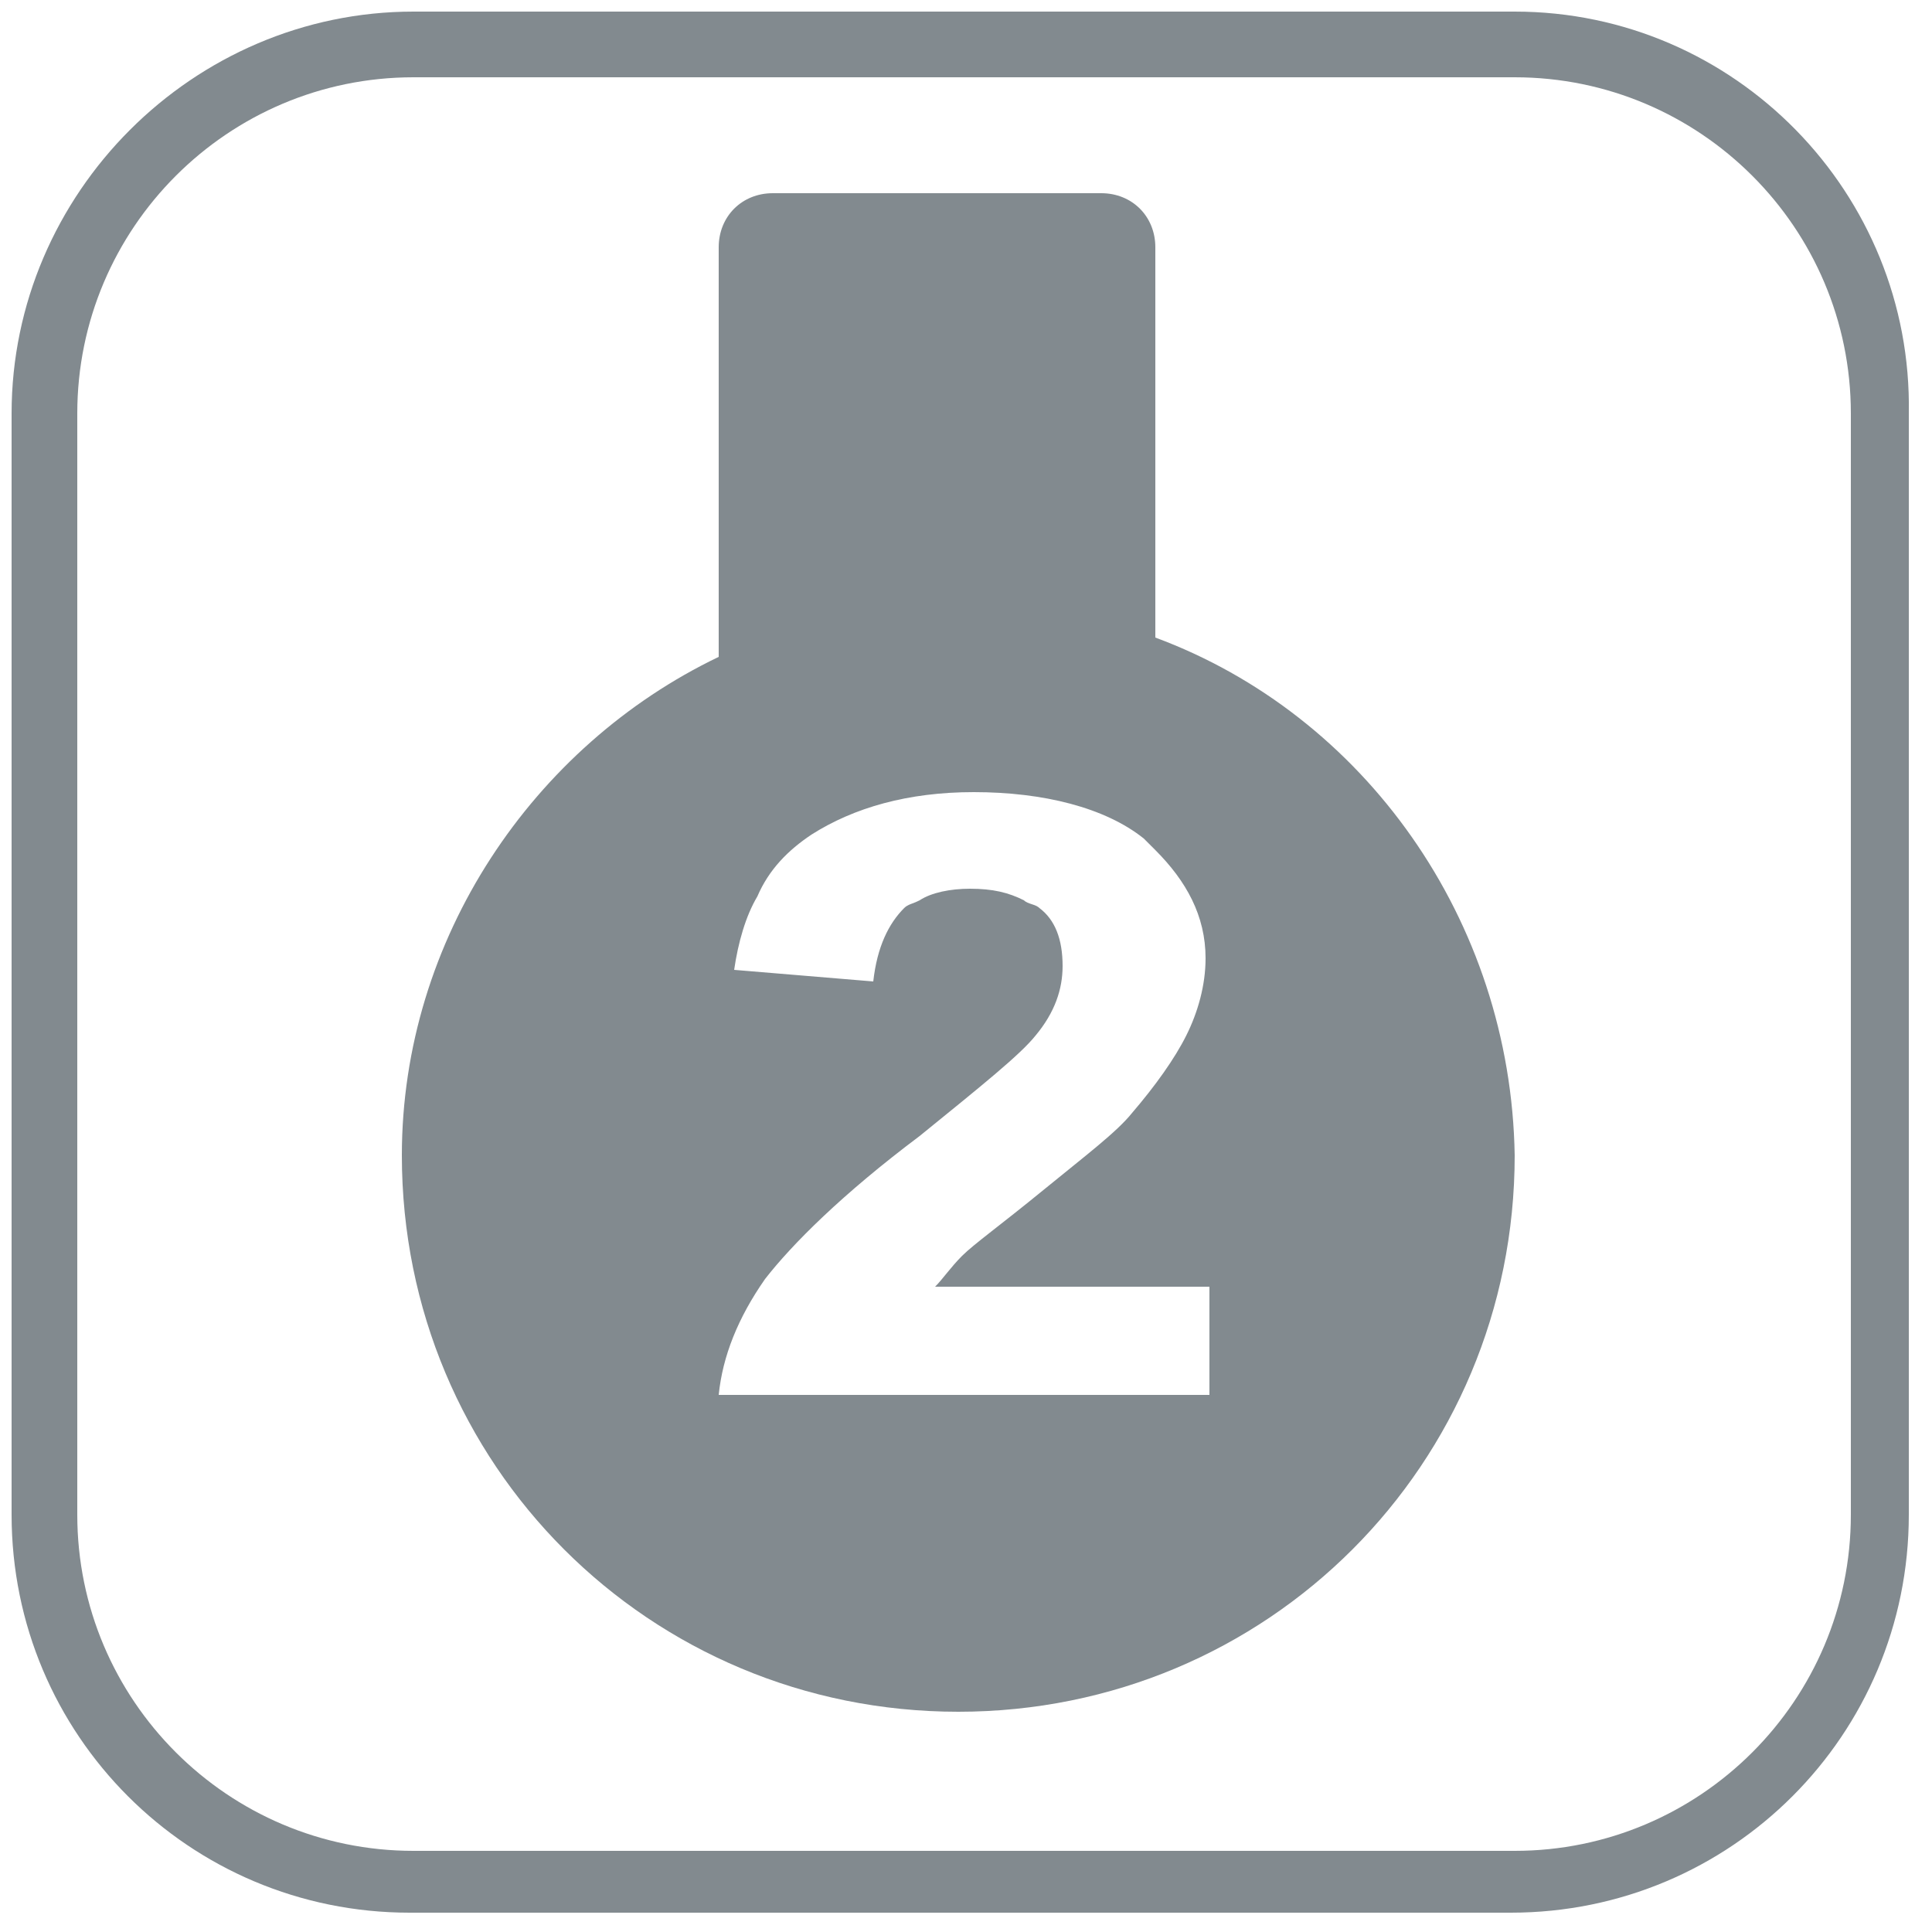
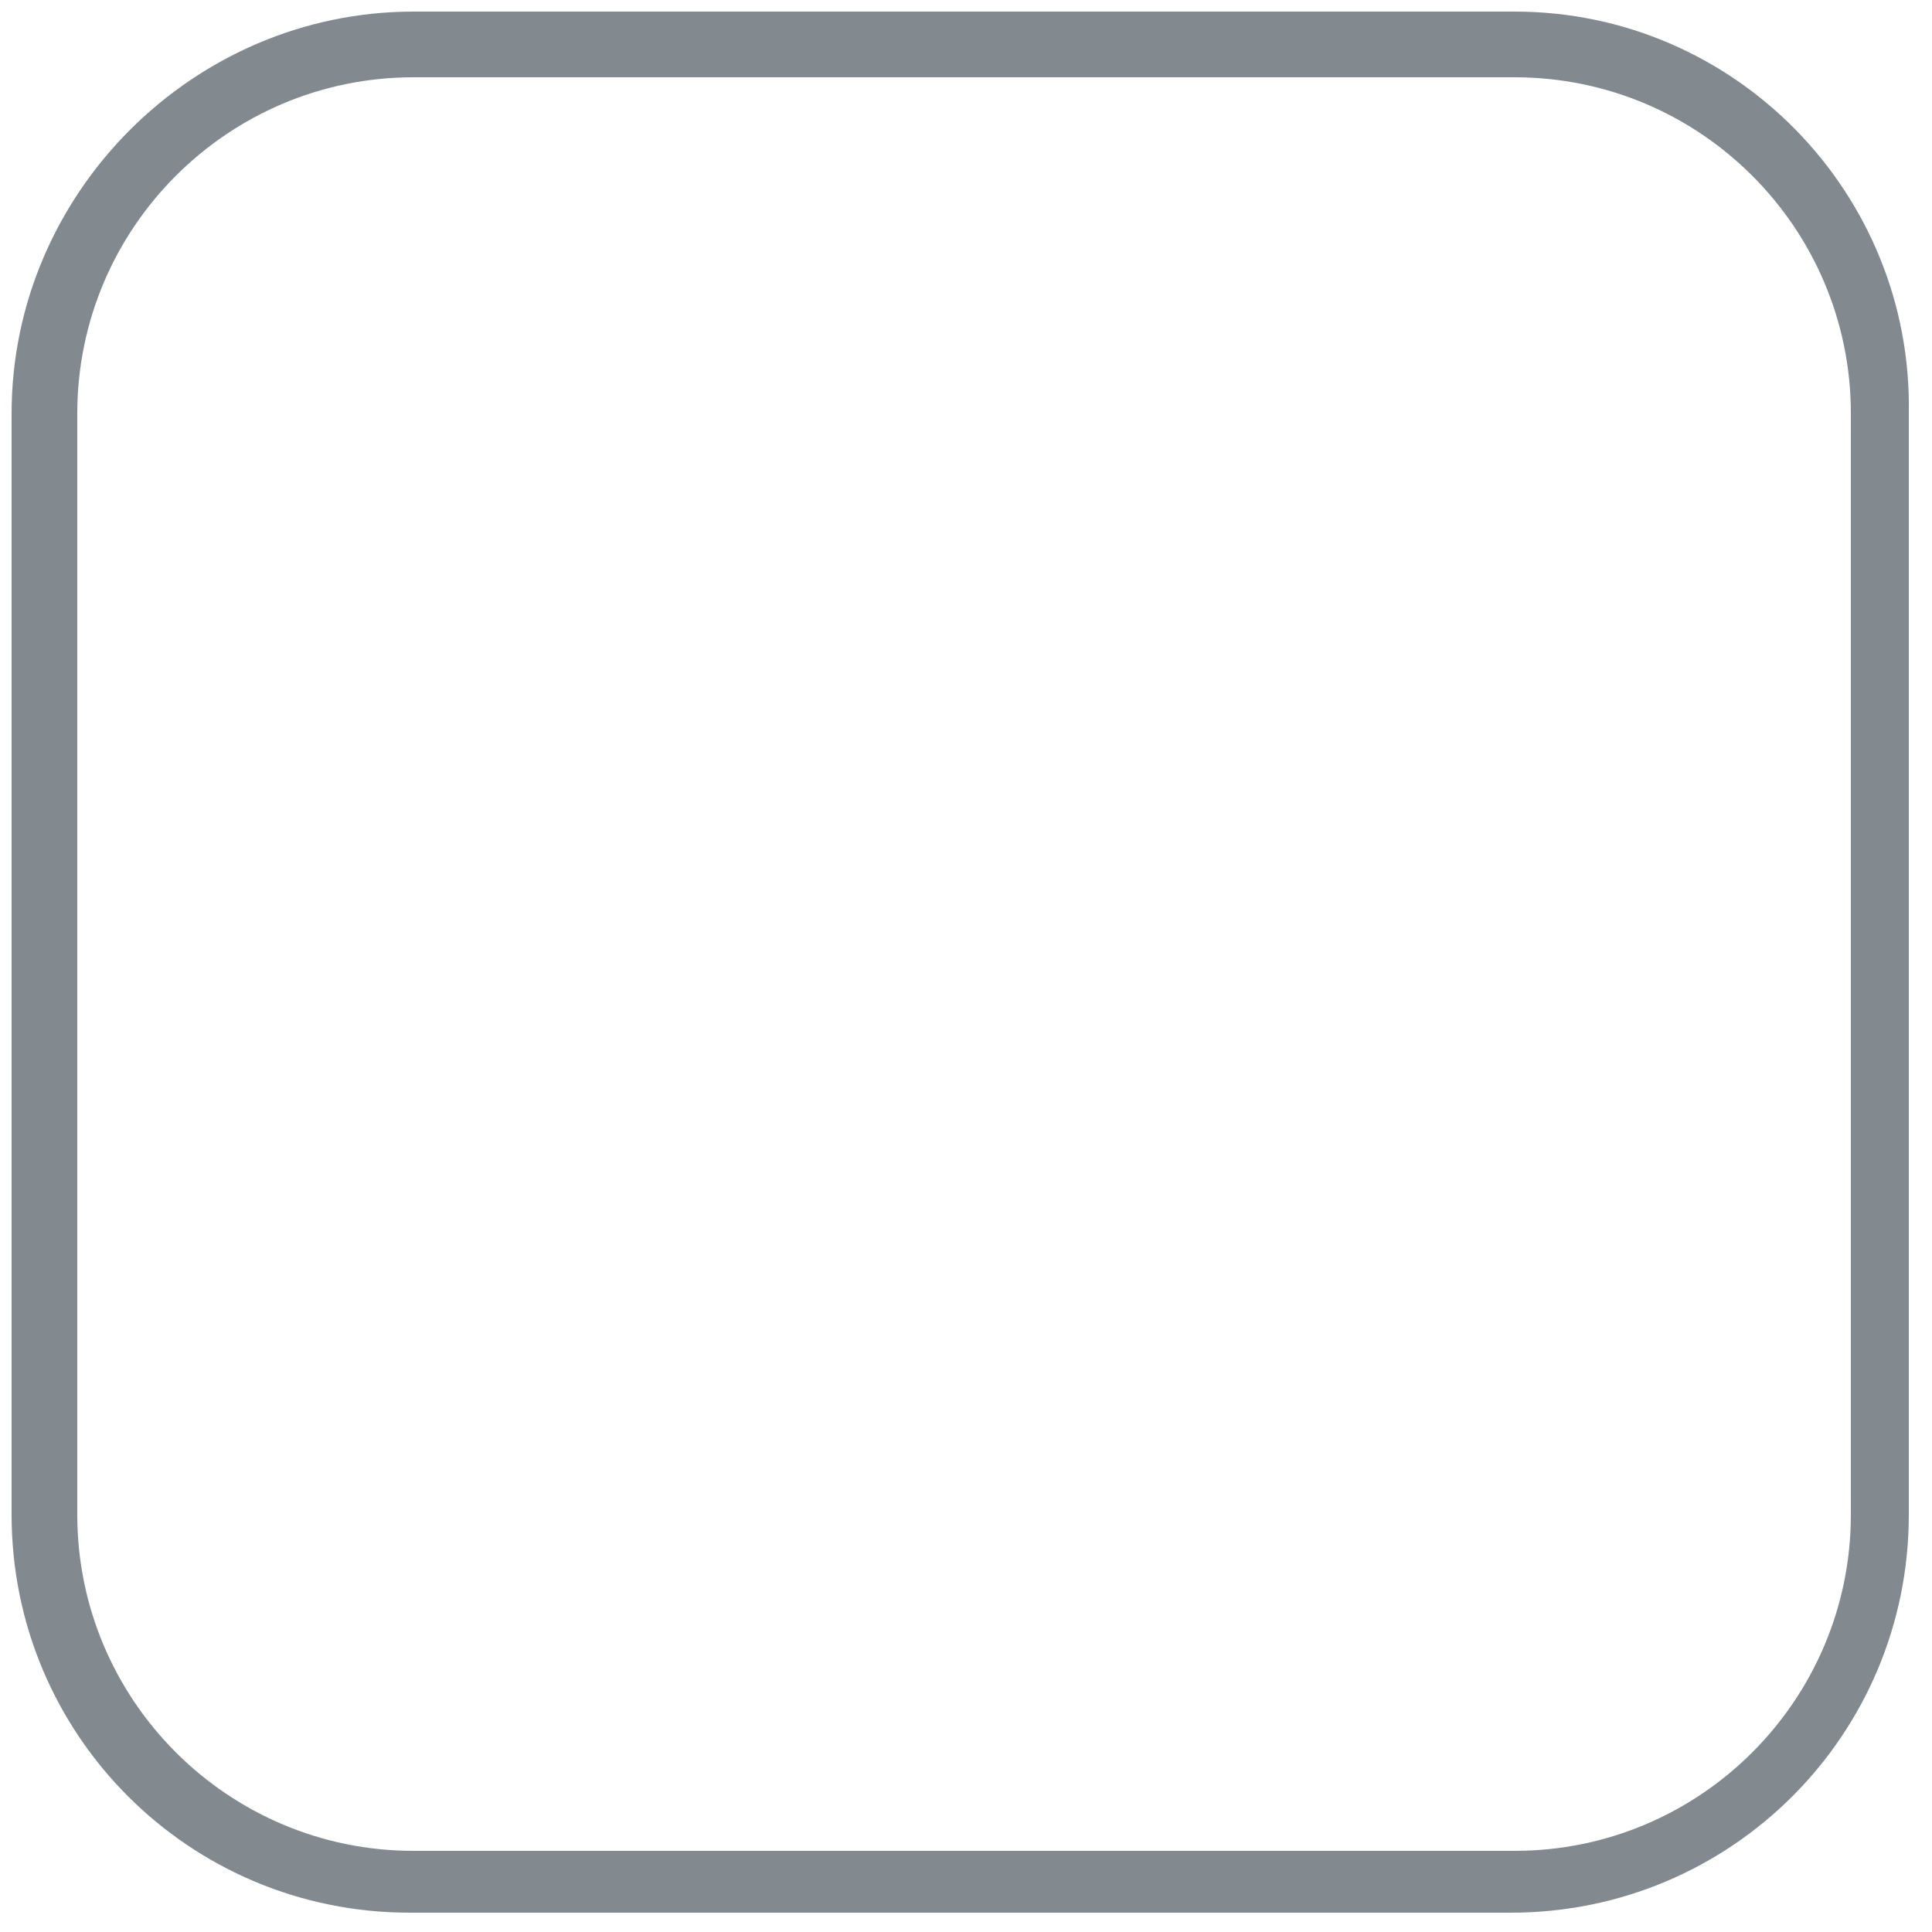
<svg xmlns="http://www.w3.org/2000/svg" version="1.1" id="Layer_2_1_" x="0" y="0" viewBox="0 0 50 50" xml:space="preserve">
  <style>
    .st0{fill:#828a8f}
  </style>
  <path class="st0" d="M39.2.3H10.7C5 .3.3 5 .3 10.7v28.5c0 5.7 4.6 10.3 10.3 10.3h28.5c5.7 0 10.3-4.6 10.3-10.3V10.7C49.5 5 44.9.3 39.2.3zm8.7 38.9c0 4.8-3.9 8.7-8.7 8.7H10.7C5.9 47.9 2 44 2 39.2V10.7C2 5.9 5.9 2 10.7 2h28.5c4.8 0 8.7 3.9 8.7 8.7v28.5z" />
-   <path class="st0" d="M29.9 16.5V6.4c0-.8-.6-1.4-1.4-1.4H20c-.8 0-1.4.6-1.4 1.4V17c-4.8 2.3-8.2 7.3-8.2 12.9 0 8 6.4 14.4 14.4 14.4s14.4-6.4 14.4-14.4c-.1-6.1-3.9-11.4-9.3-13.4zm1.4 19.6H18.6c.1-1 .5-2 1.2-3 .7-.9 2-2.2 4-3.7 1.6-1.3 2.6-2.1 3-2.6.5-.6.7-1.2.7-1.8 0-.7-.2-1.2-.6-1.5-.1-.1-.3-.1-.4-.2-.4-.2-.8-.3-1.4-.3-.5 0-1 .1-1.3.3-.2.1-.3.1-.4.2-.4.4-.7 1-.8 1.9l-3.6-.3c.1-.7.3-1.4.6-1.9.3-.7.8-1.2 1.4-1.6 1.1-.7 2.5-1.1 4.2-1.1 1.8 0 3.4.4 4.4 1.2l.3.3c.8.8 1.3 1.7 1.3 2.8 0 .7-.2 1.4-.5 2-.3.6-.8 1.3-1.4 2-.4.5-1.2 1.1-2.3 2-1.1.9-1.8 1.4-2.1 1.7-.3.3-.5.6-.7.8h7.1v2.8z" />
</svg>